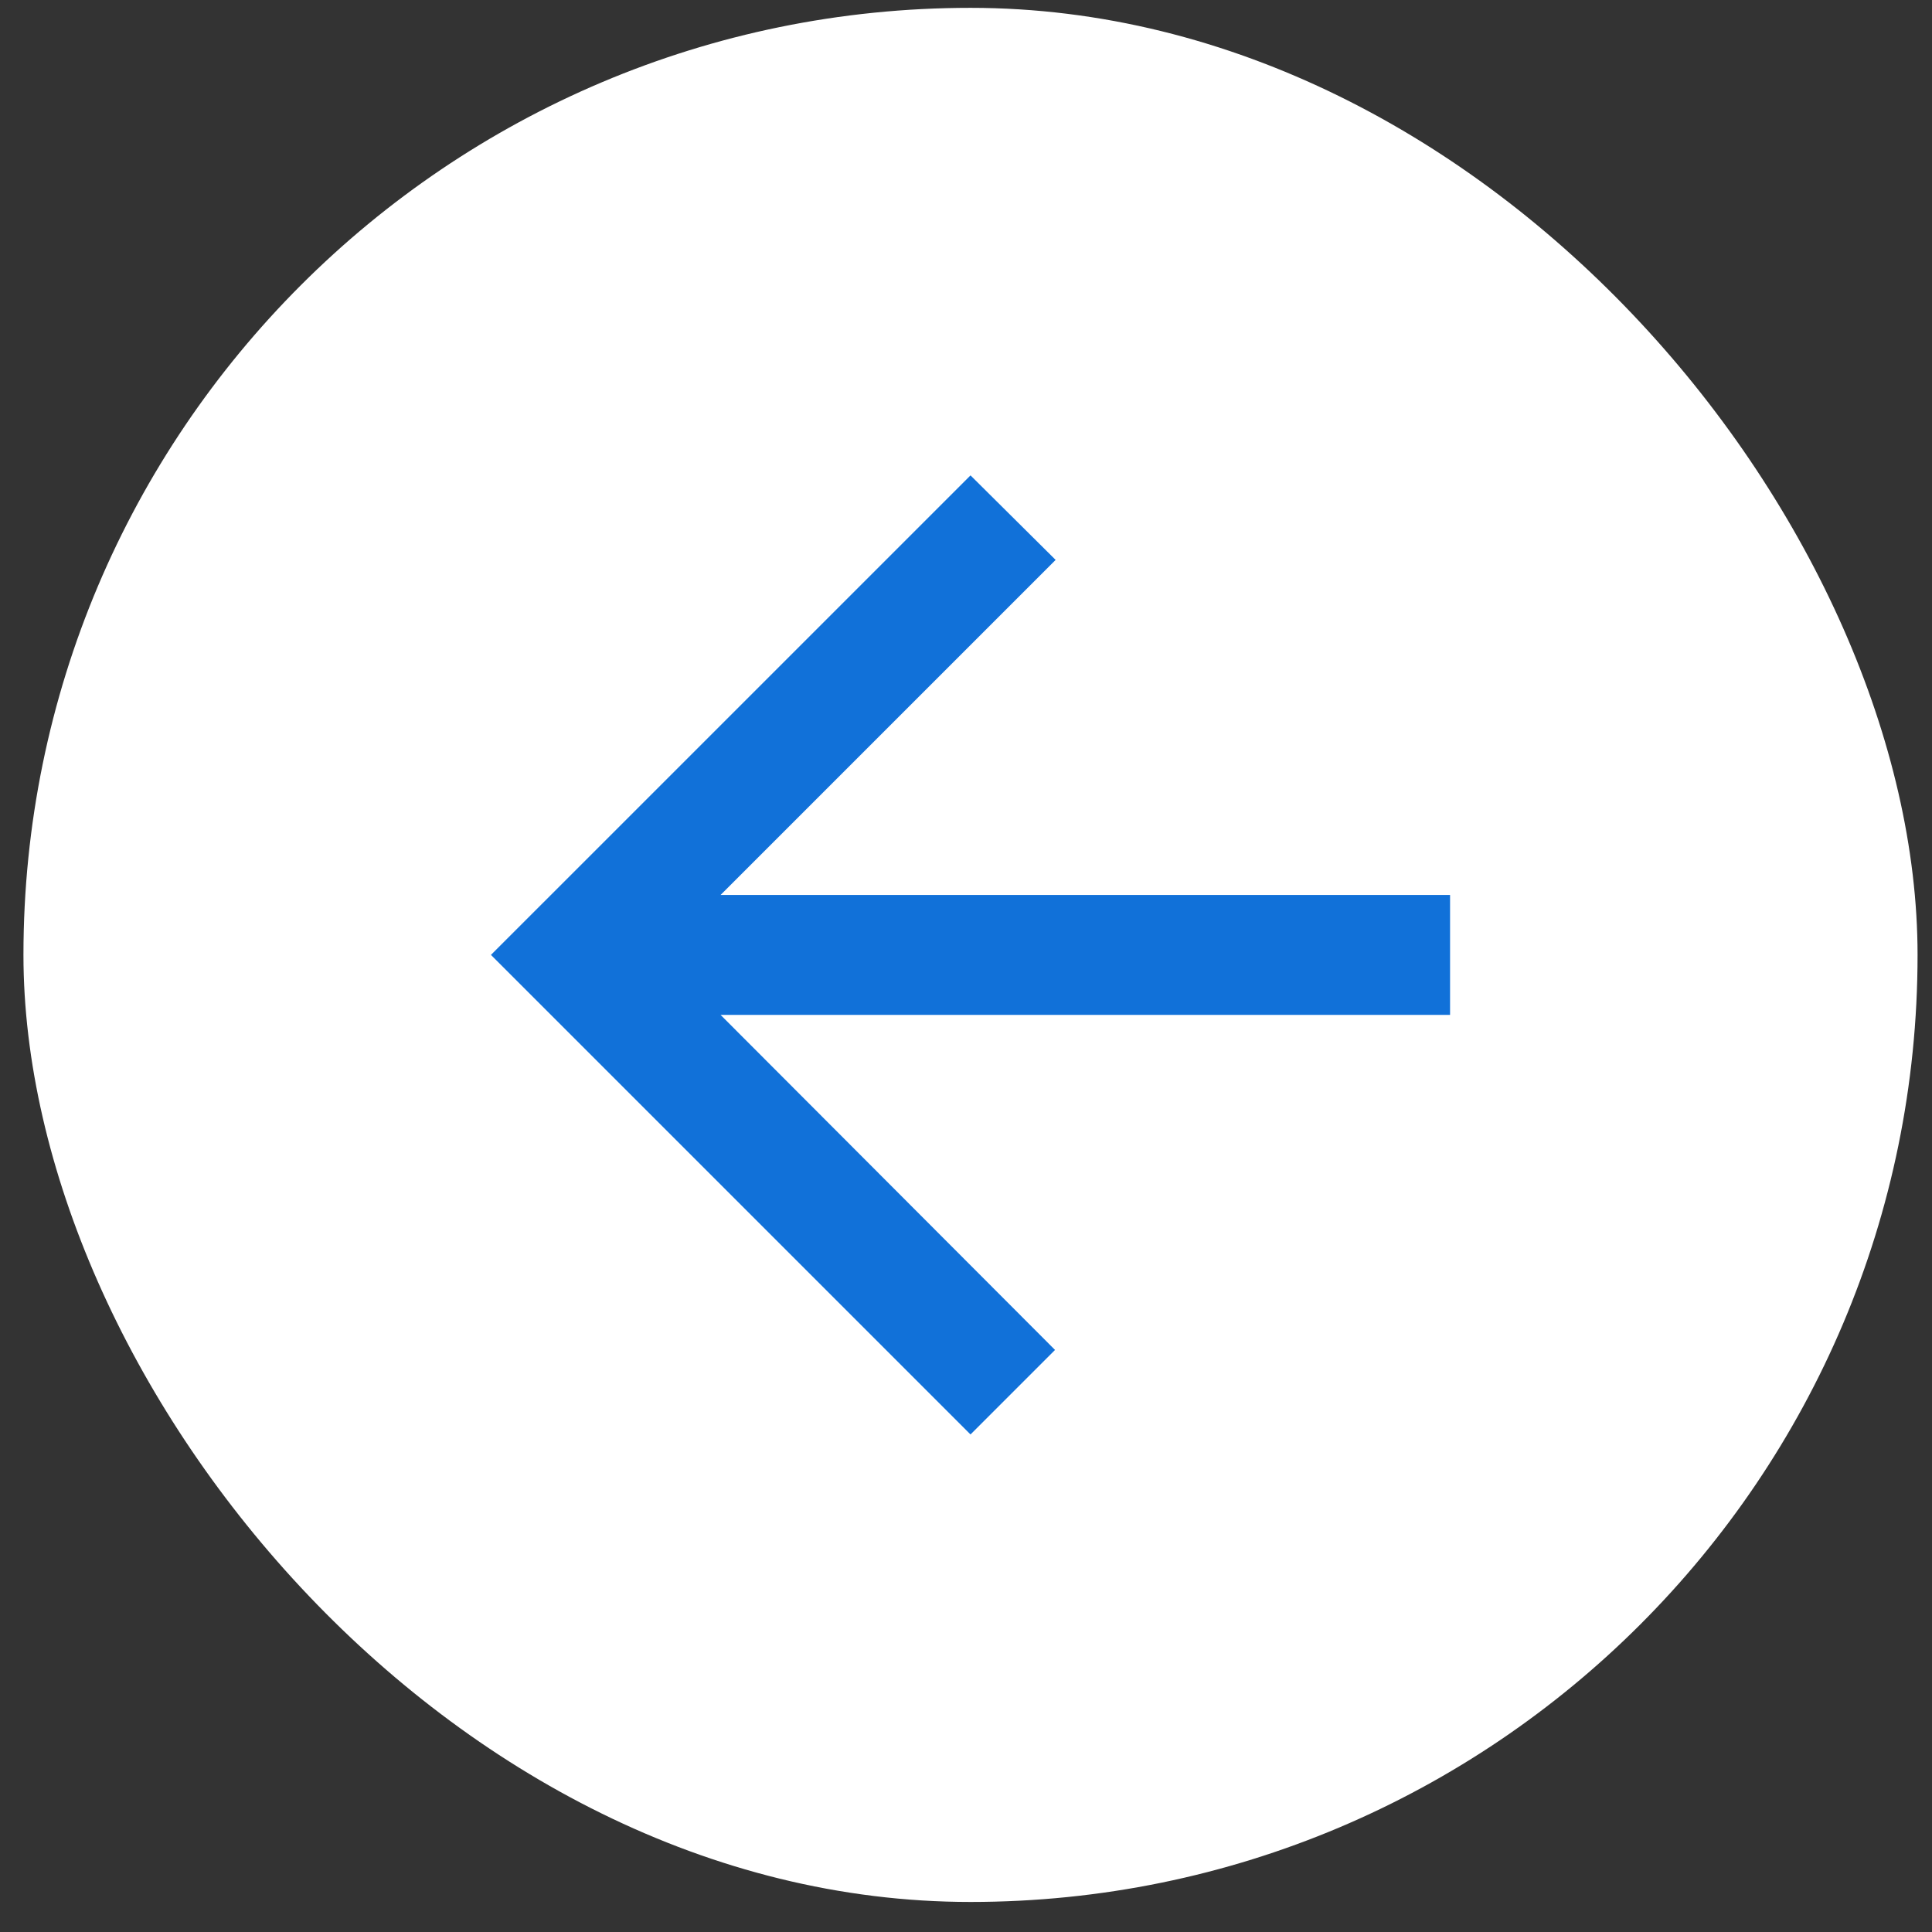
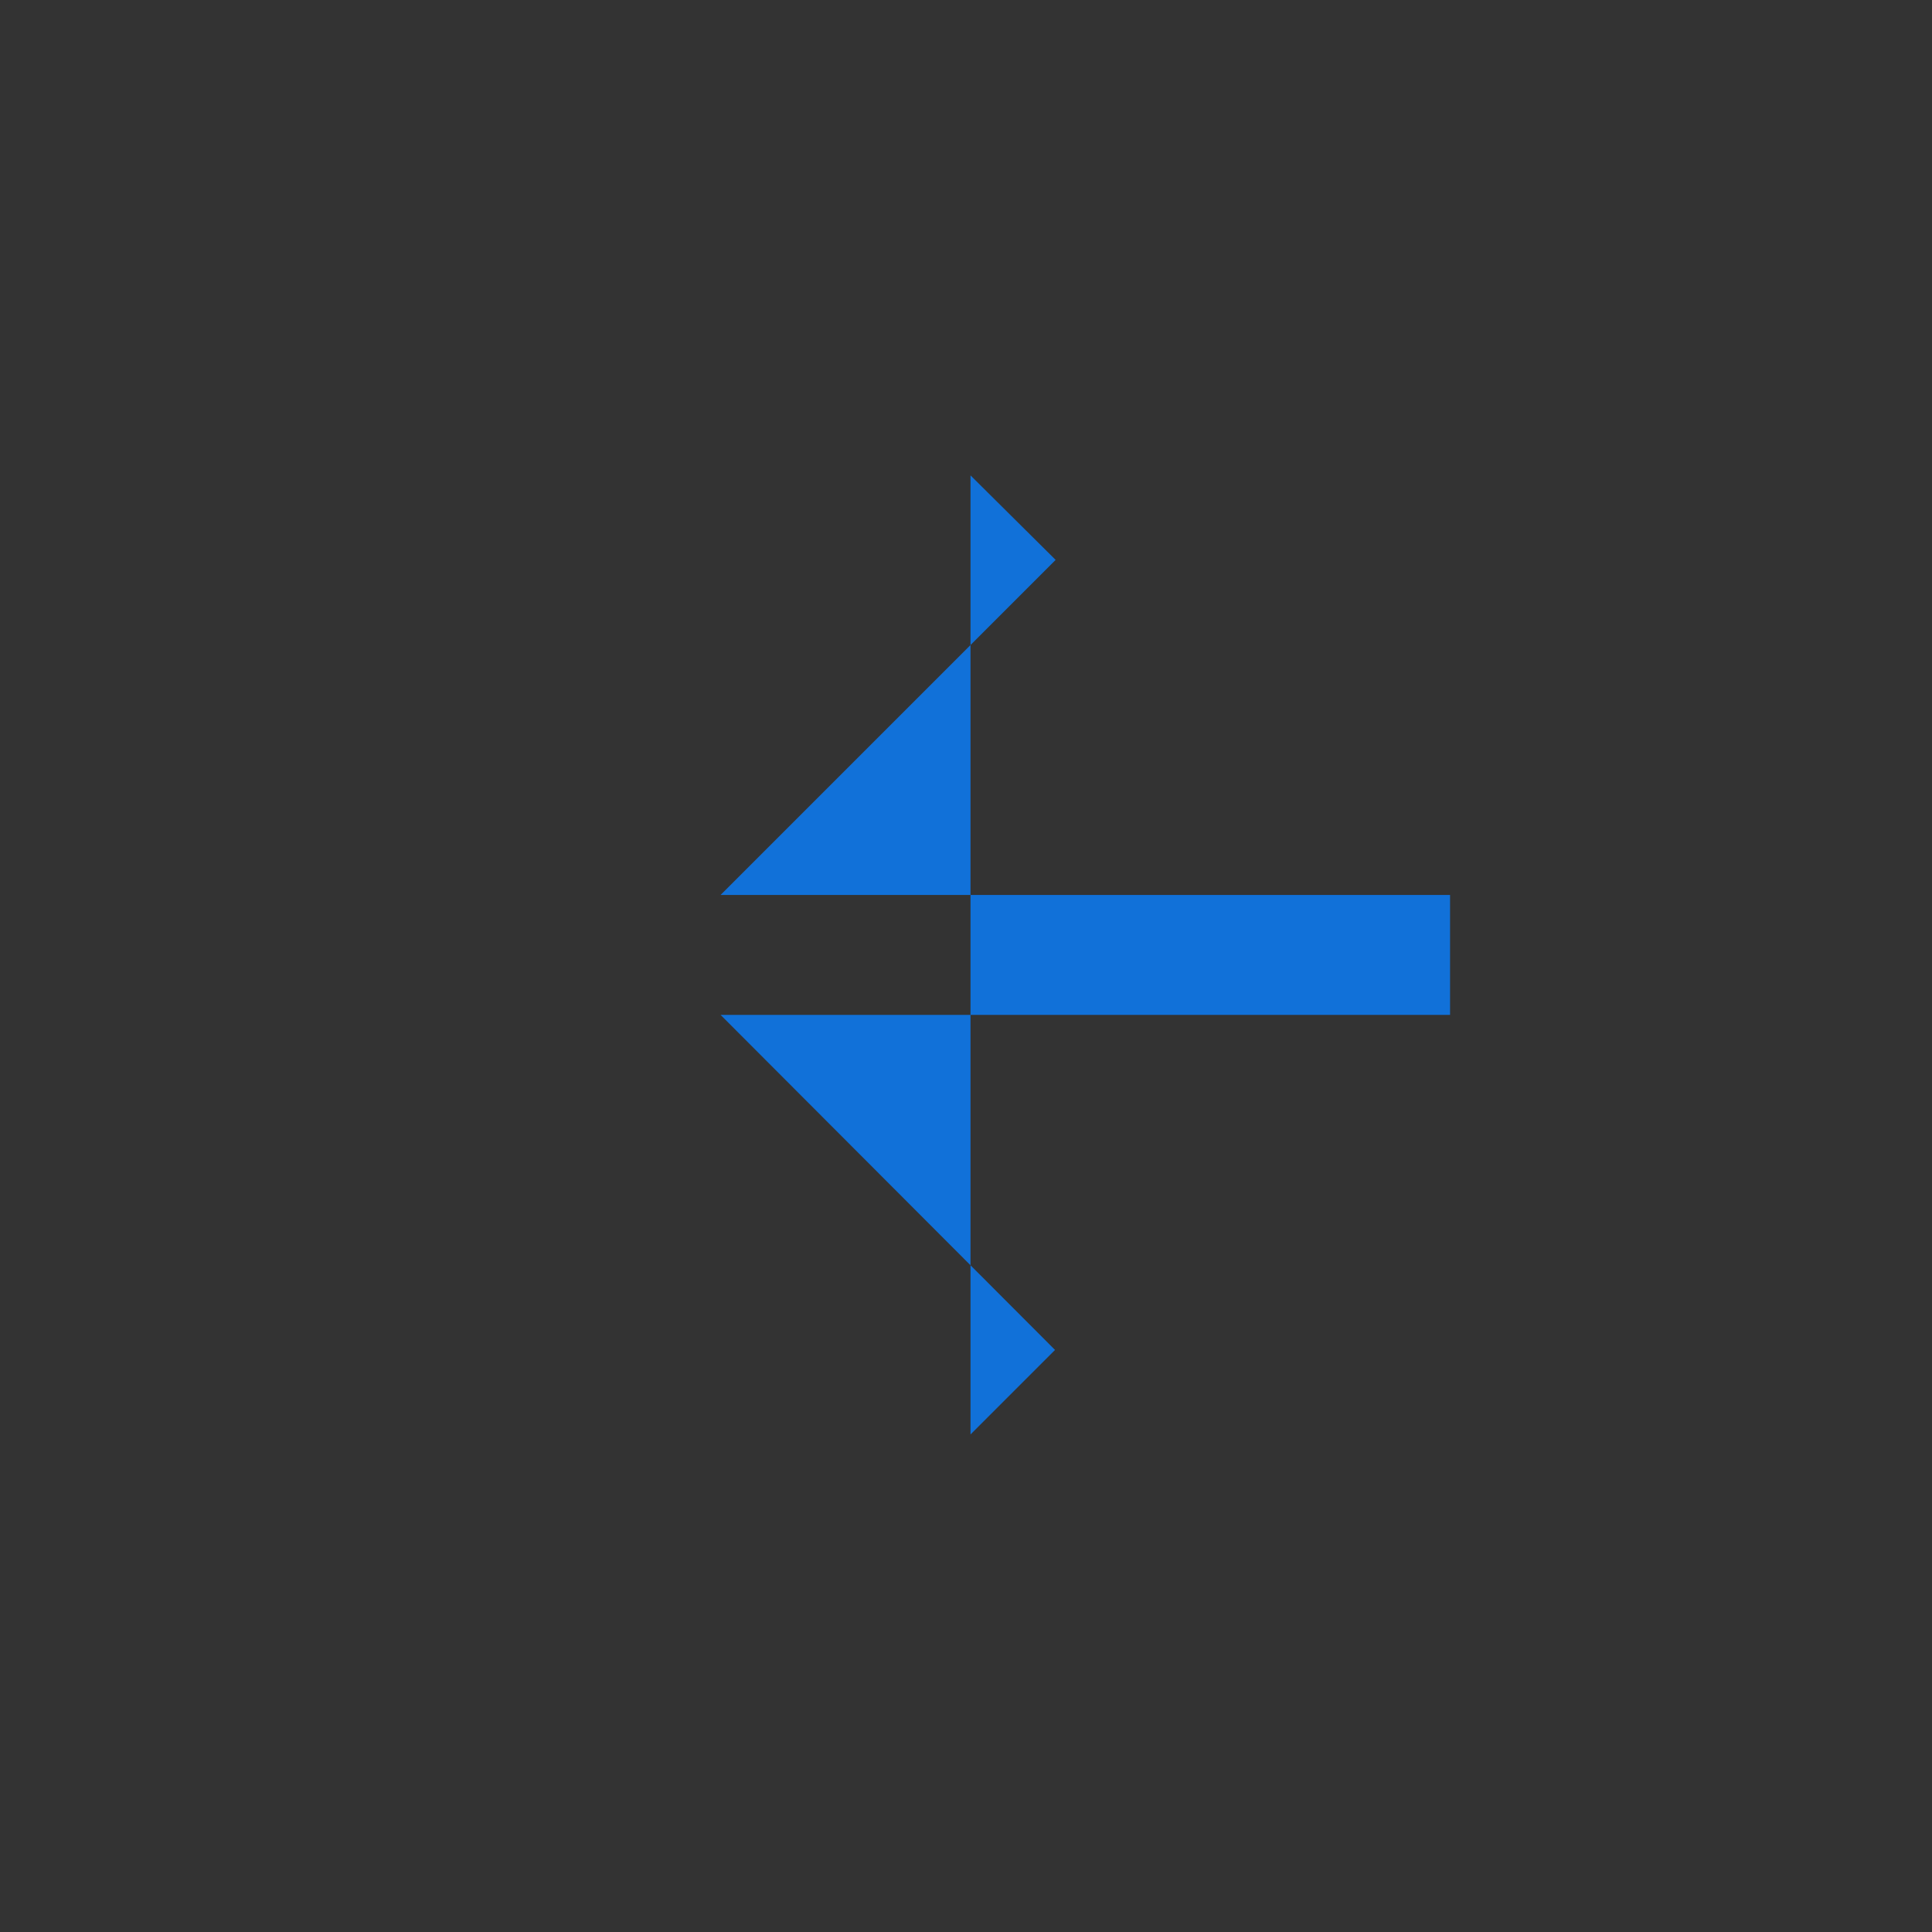
<svg xmlns="http://www.w3.org/2000/svg" width="51" height="51" viewBox="0 0 51 51" fill="none">
  <rect x="0" y="0" width="51" height="51" fill="#333333" stroke="none" />
-   <rect x="0.619" y="0.207" width="50" height="50" rx="25" fill="white" />
-   <path d="M38.278 23.625H19.021L27.866 14.78L25.619 12.549L12.96 25.207L25.619 37.866L27.85 35.635L19.021 26.79H38.278V23.625Z" fill="#1171D9" />
+   <path d="M38.278 23.625H19.021L27.866 14.78L25.619 12.549L25.619 37.866L27.85 35.635L19.021 26.79H38.278V23.625Z" fill="#1171D9" />
</svg>